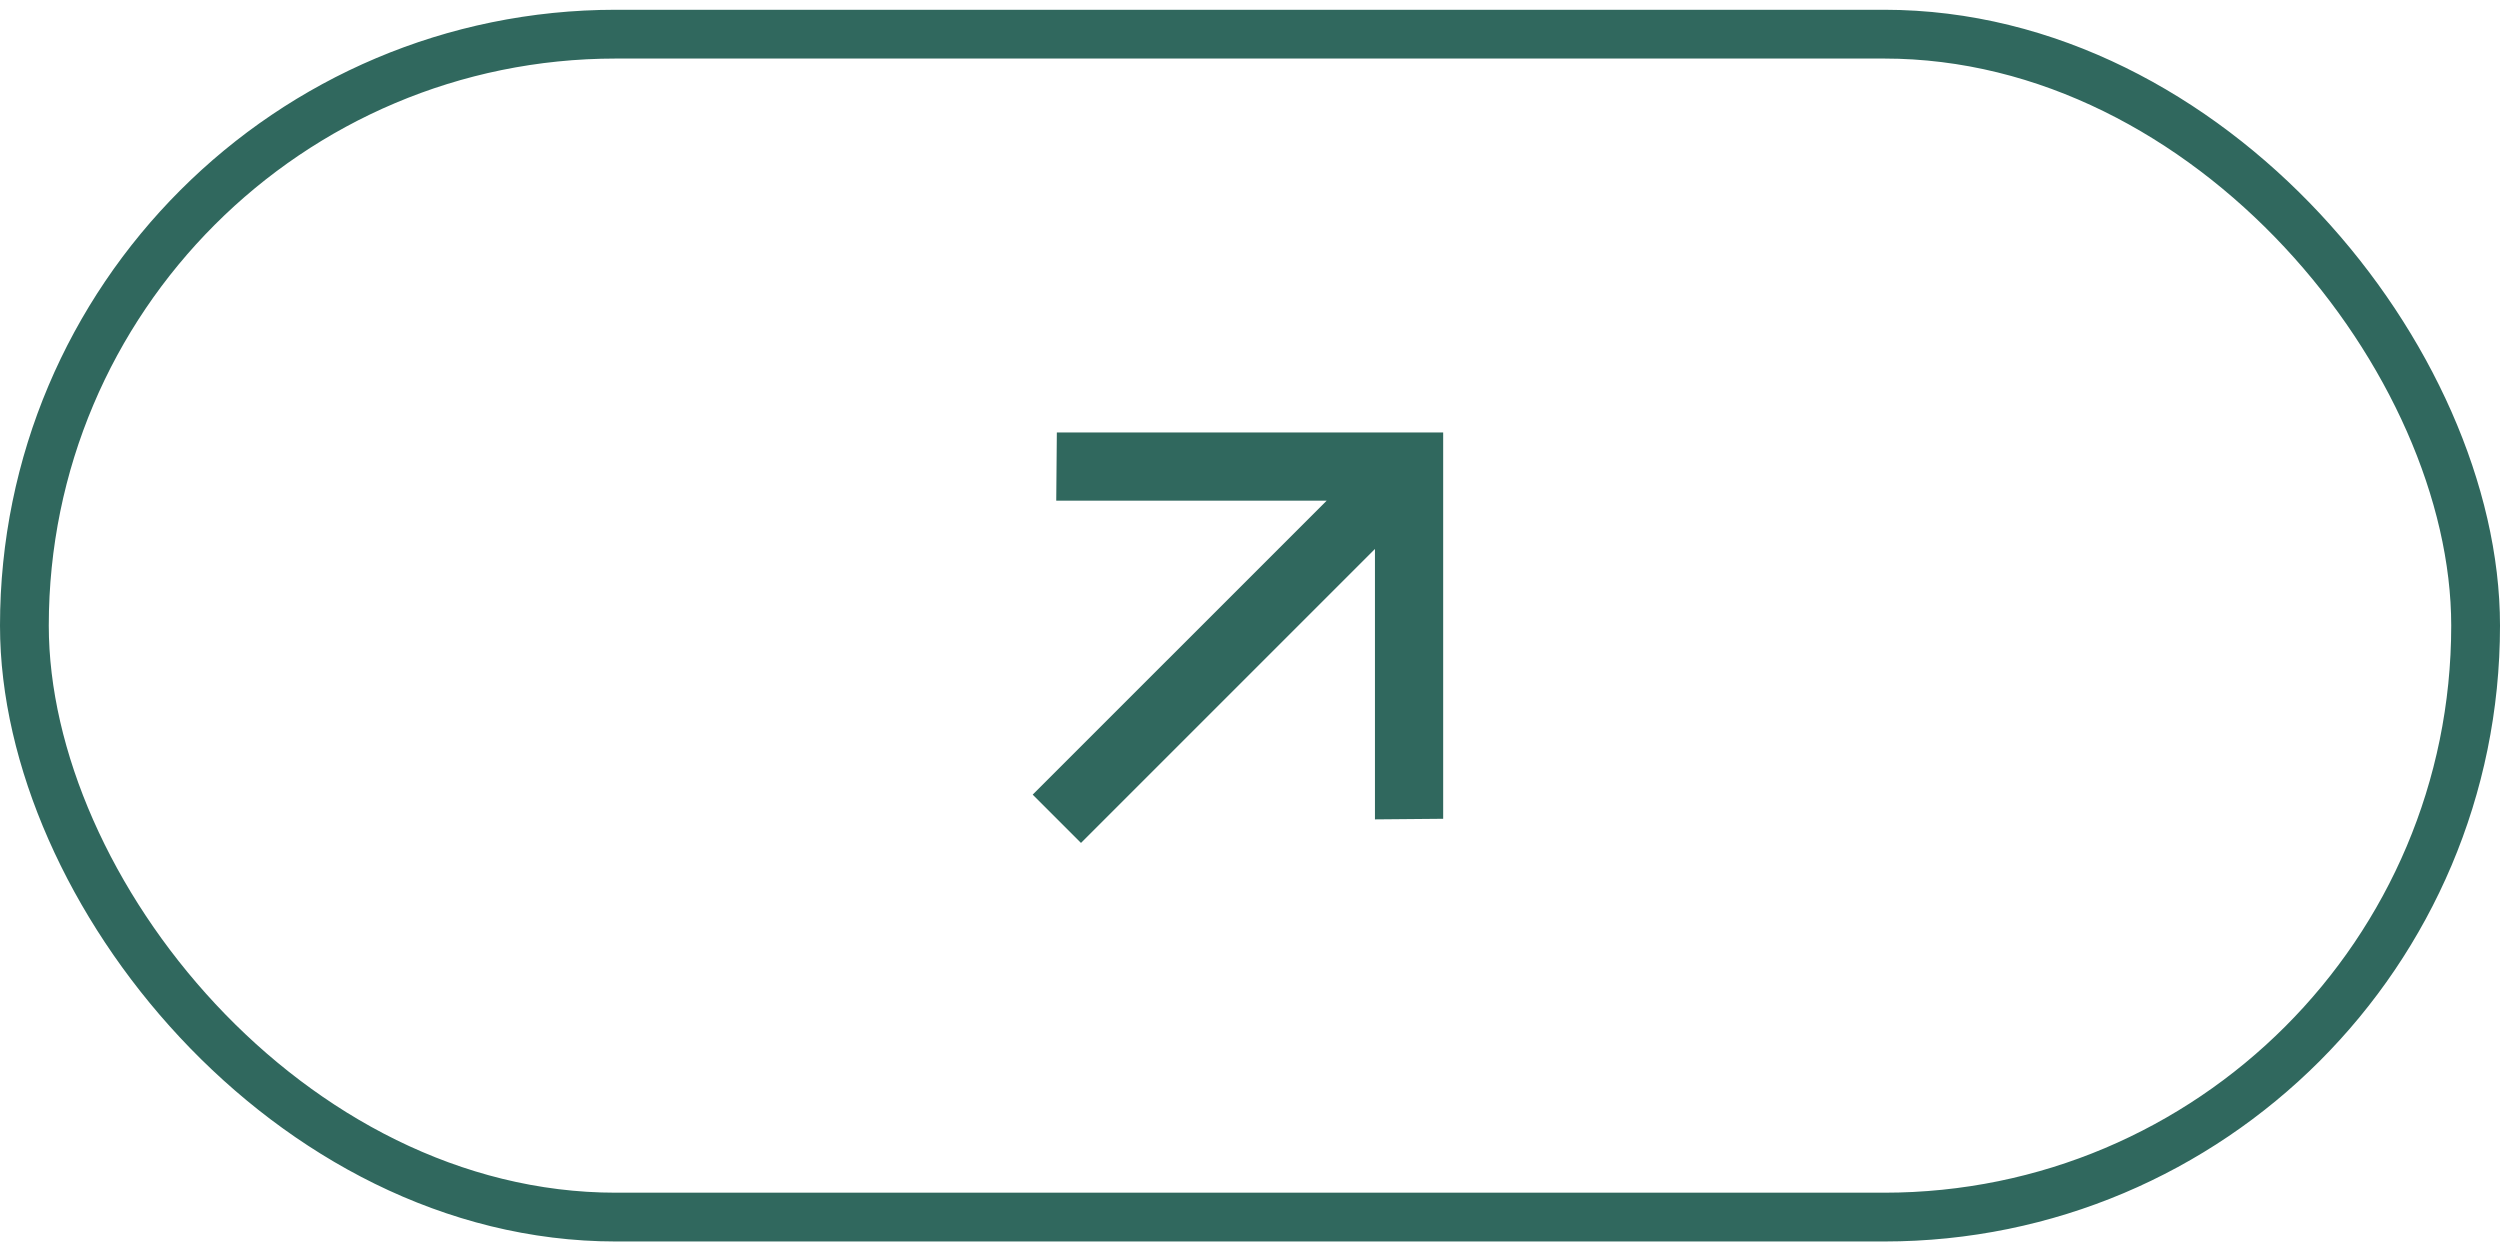
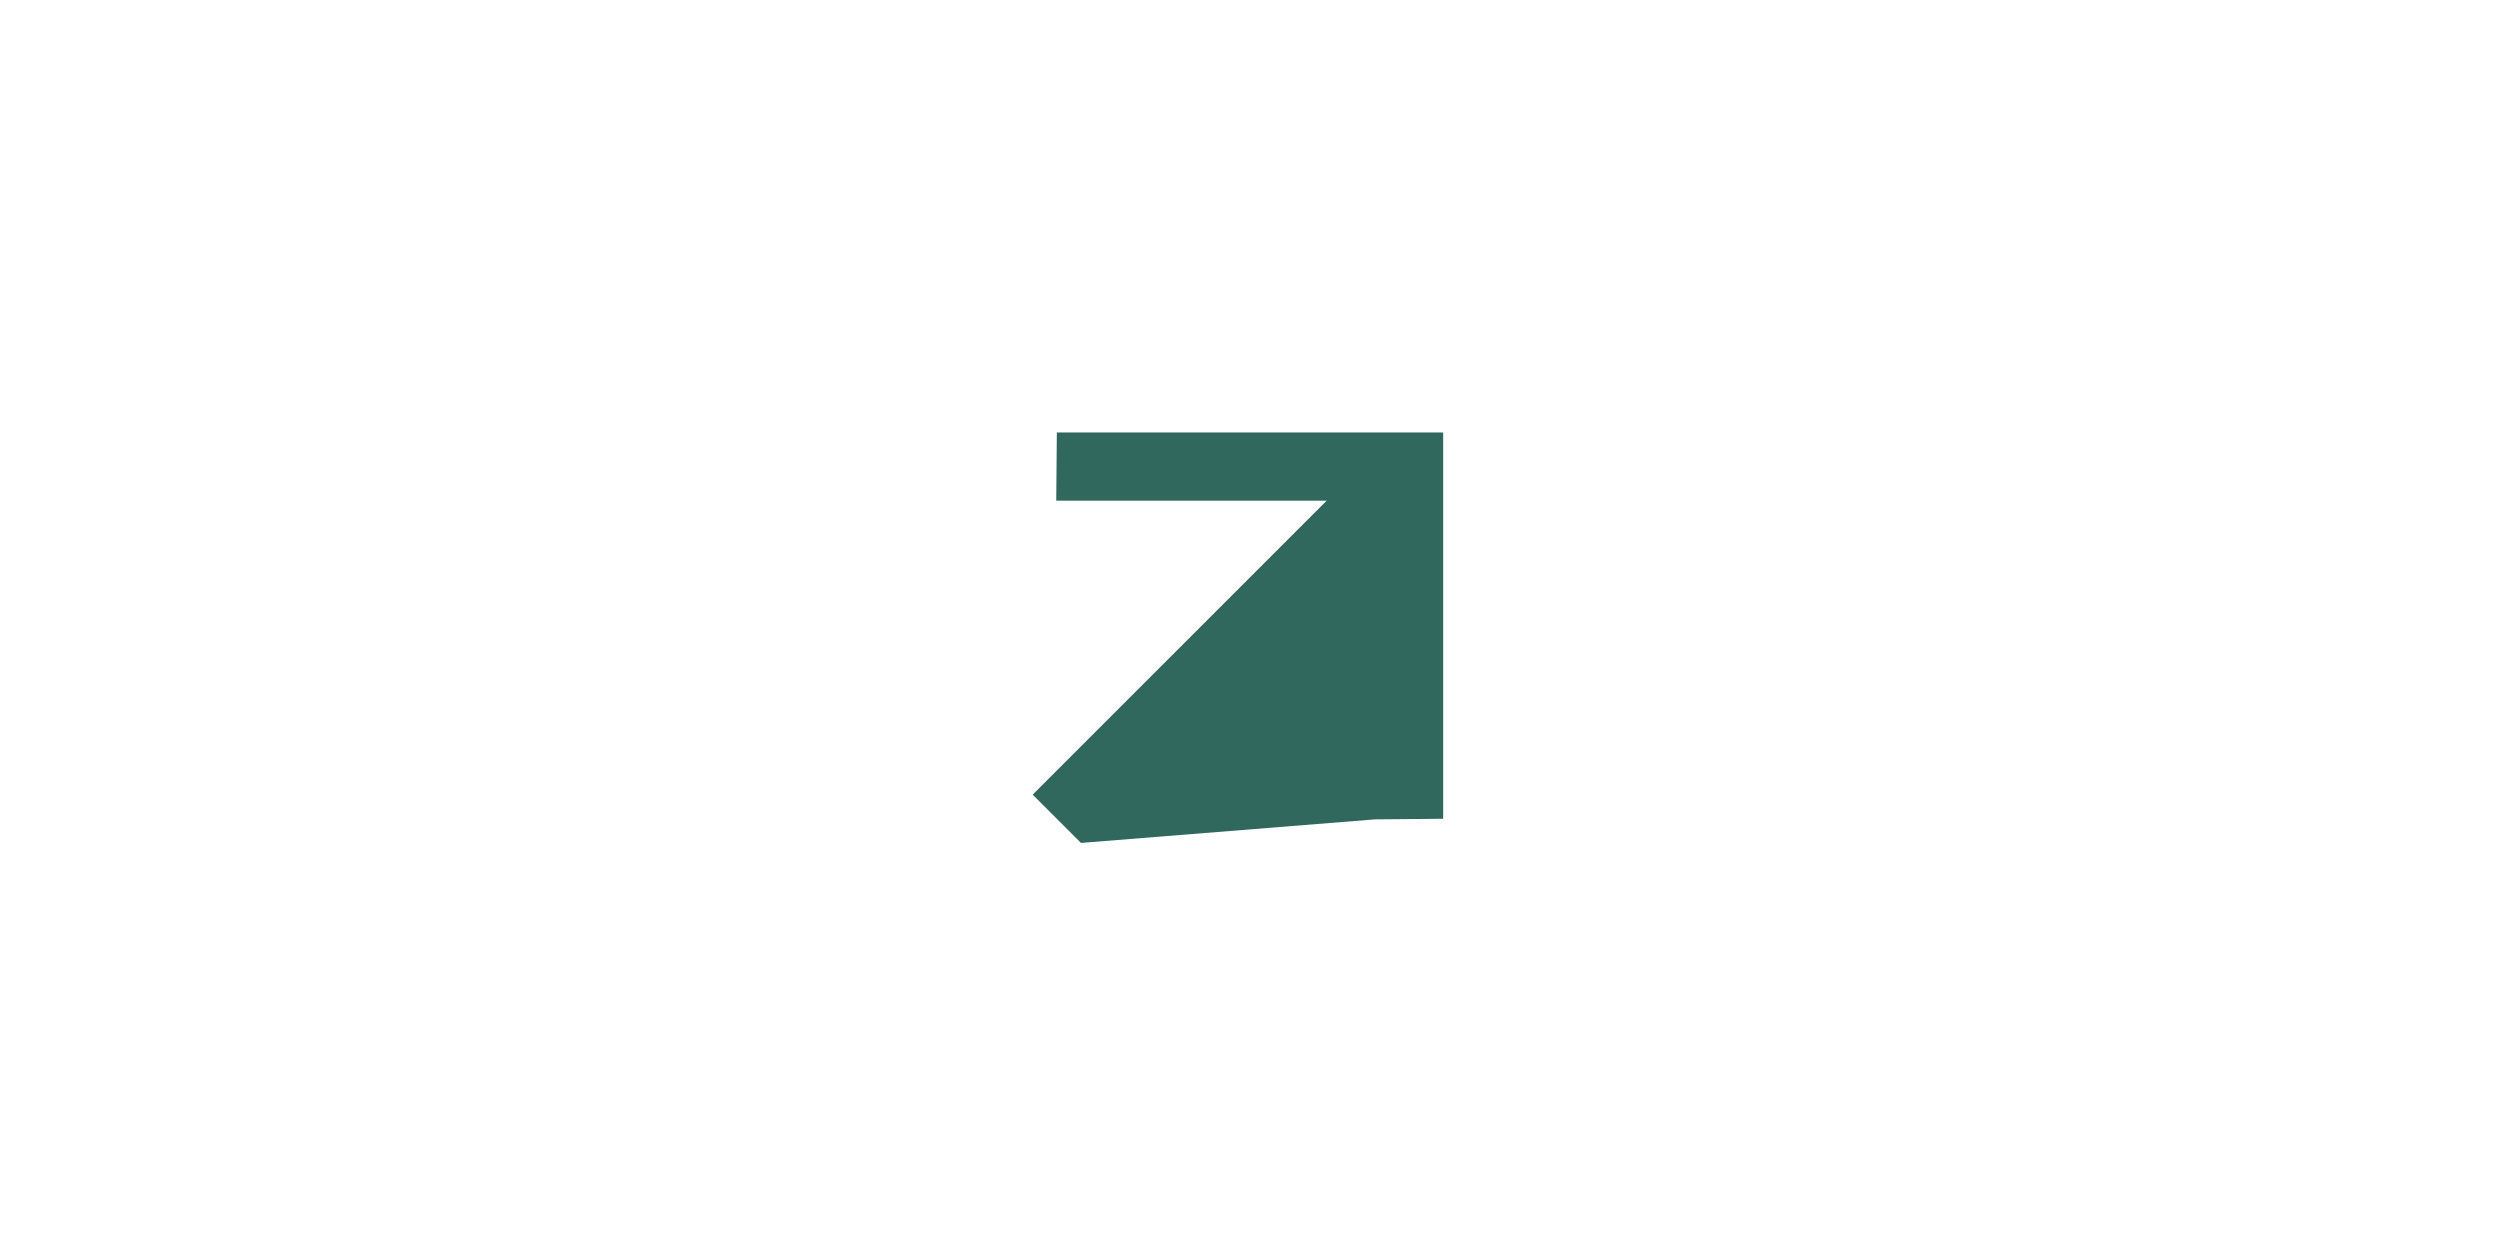
<svg xmlns="http://www.w3.org/2000/svg" width="205" height="102" viewBox="0 0 205 102" fill="none">
-   <rect x="2" y="2.801" width="201" height="97" rx="48.5" stroke="#30685E" stroke-width="4" />
-   <path d="M108.787 41.055L86.612 41.055L86.661 35.462H118.34V67.14L112.746 67.189L112.746 45.015L88.641 69.12L84.681 65.16L108.787 41.055Z" fill="#30685E" />
+   <path d="M108.787 41.055L86.612 41.055L86.661 35.462H118.34V67.14L112.746 67.189L88.641 69.12L84.681 65.16L108.787 41.055Z" fill="#30685E" />
</svg>